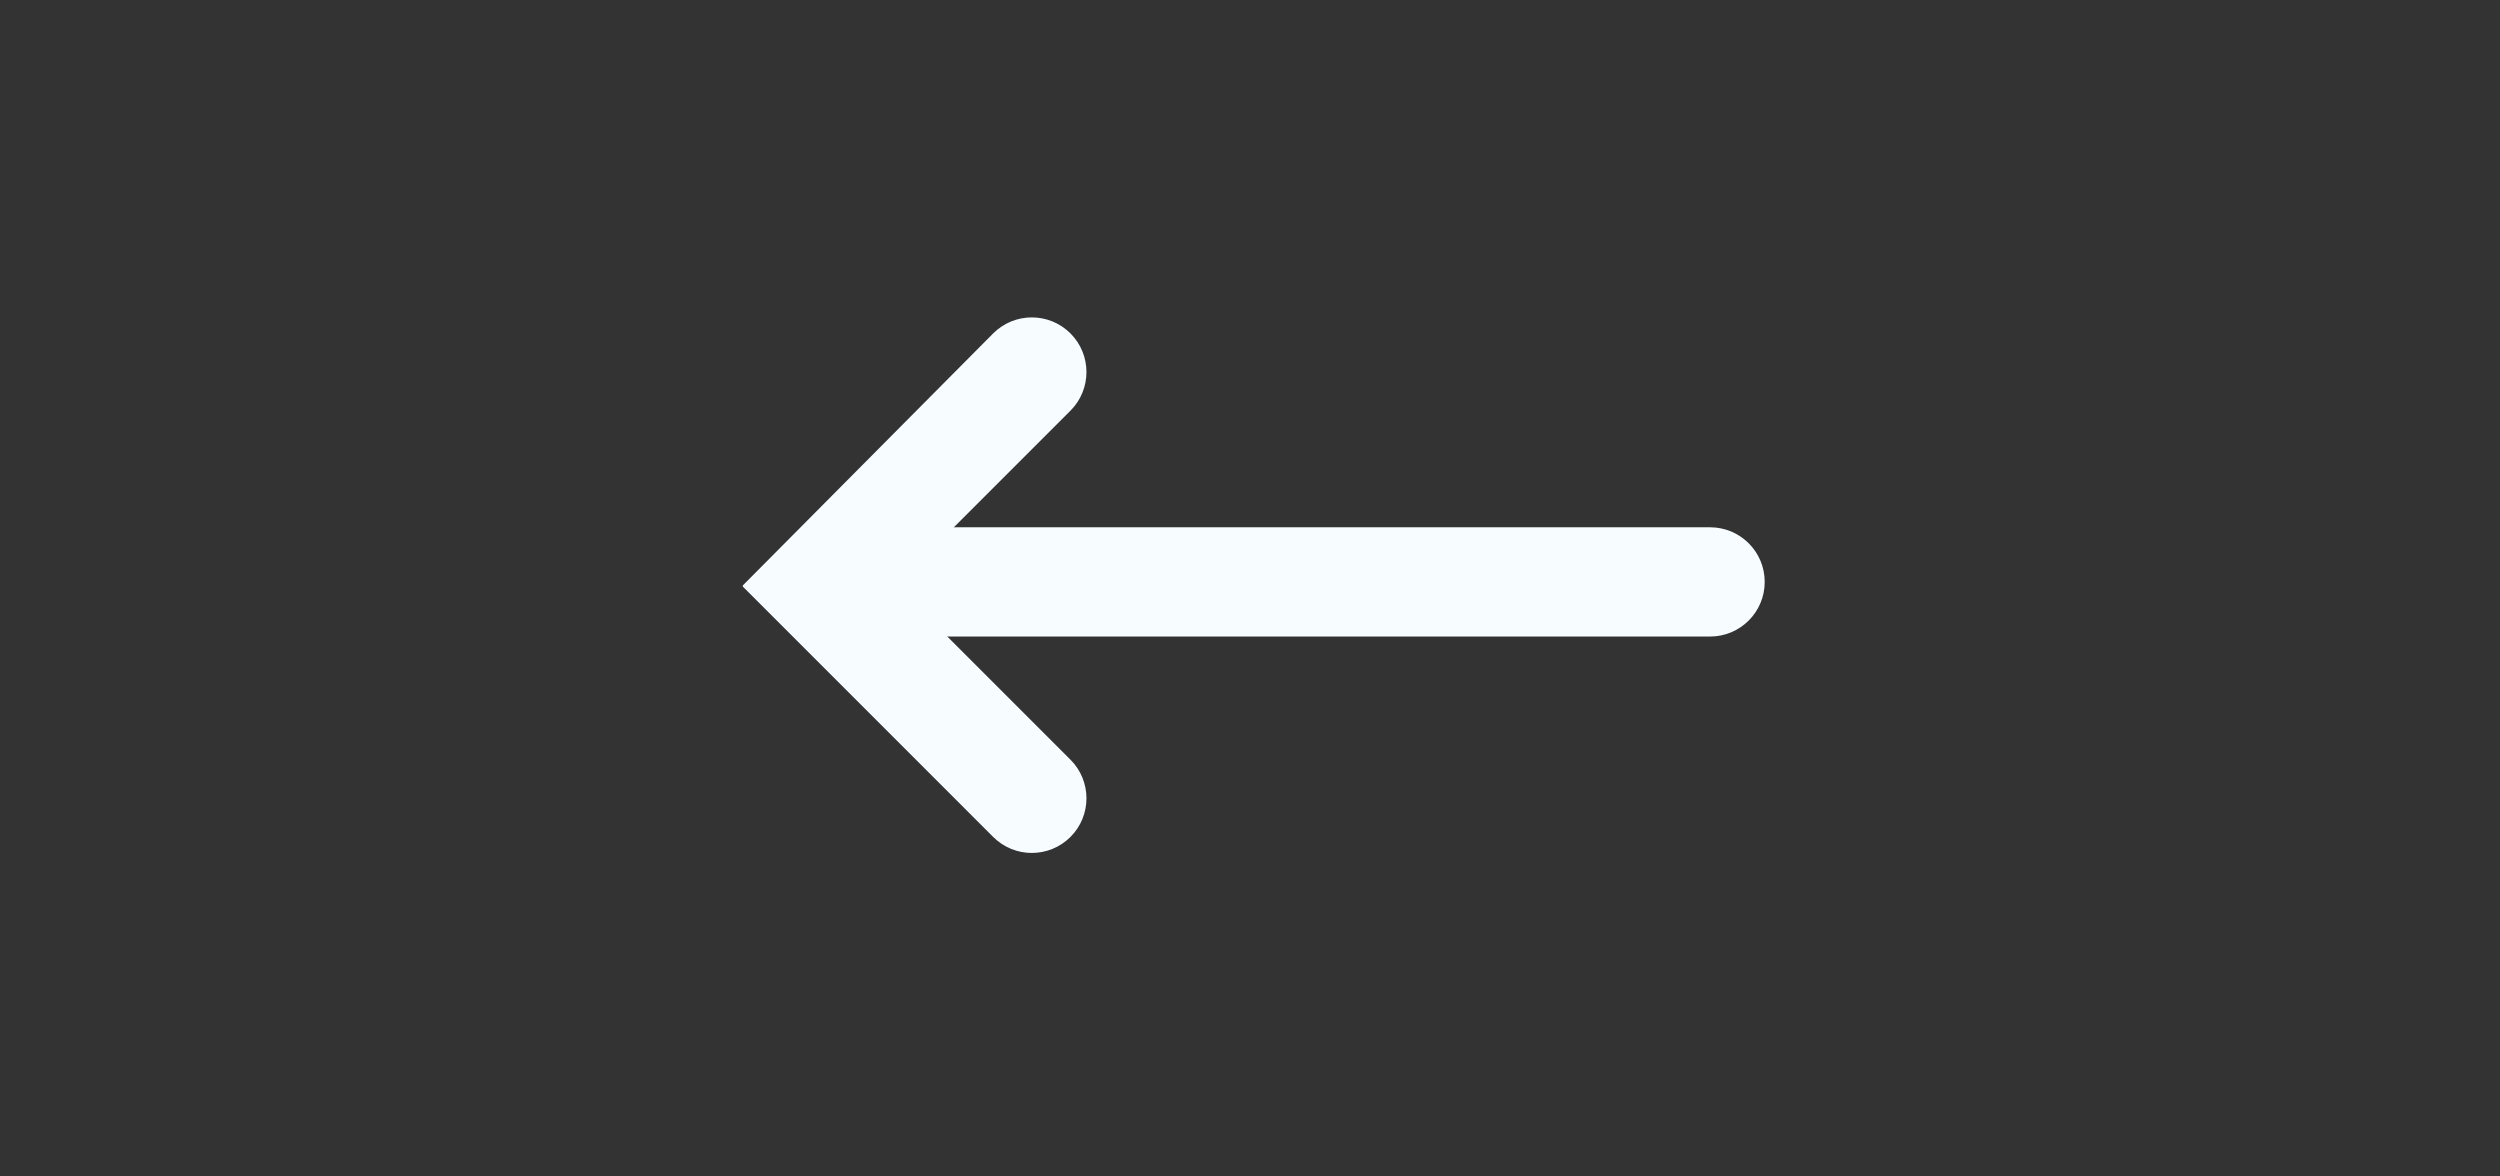
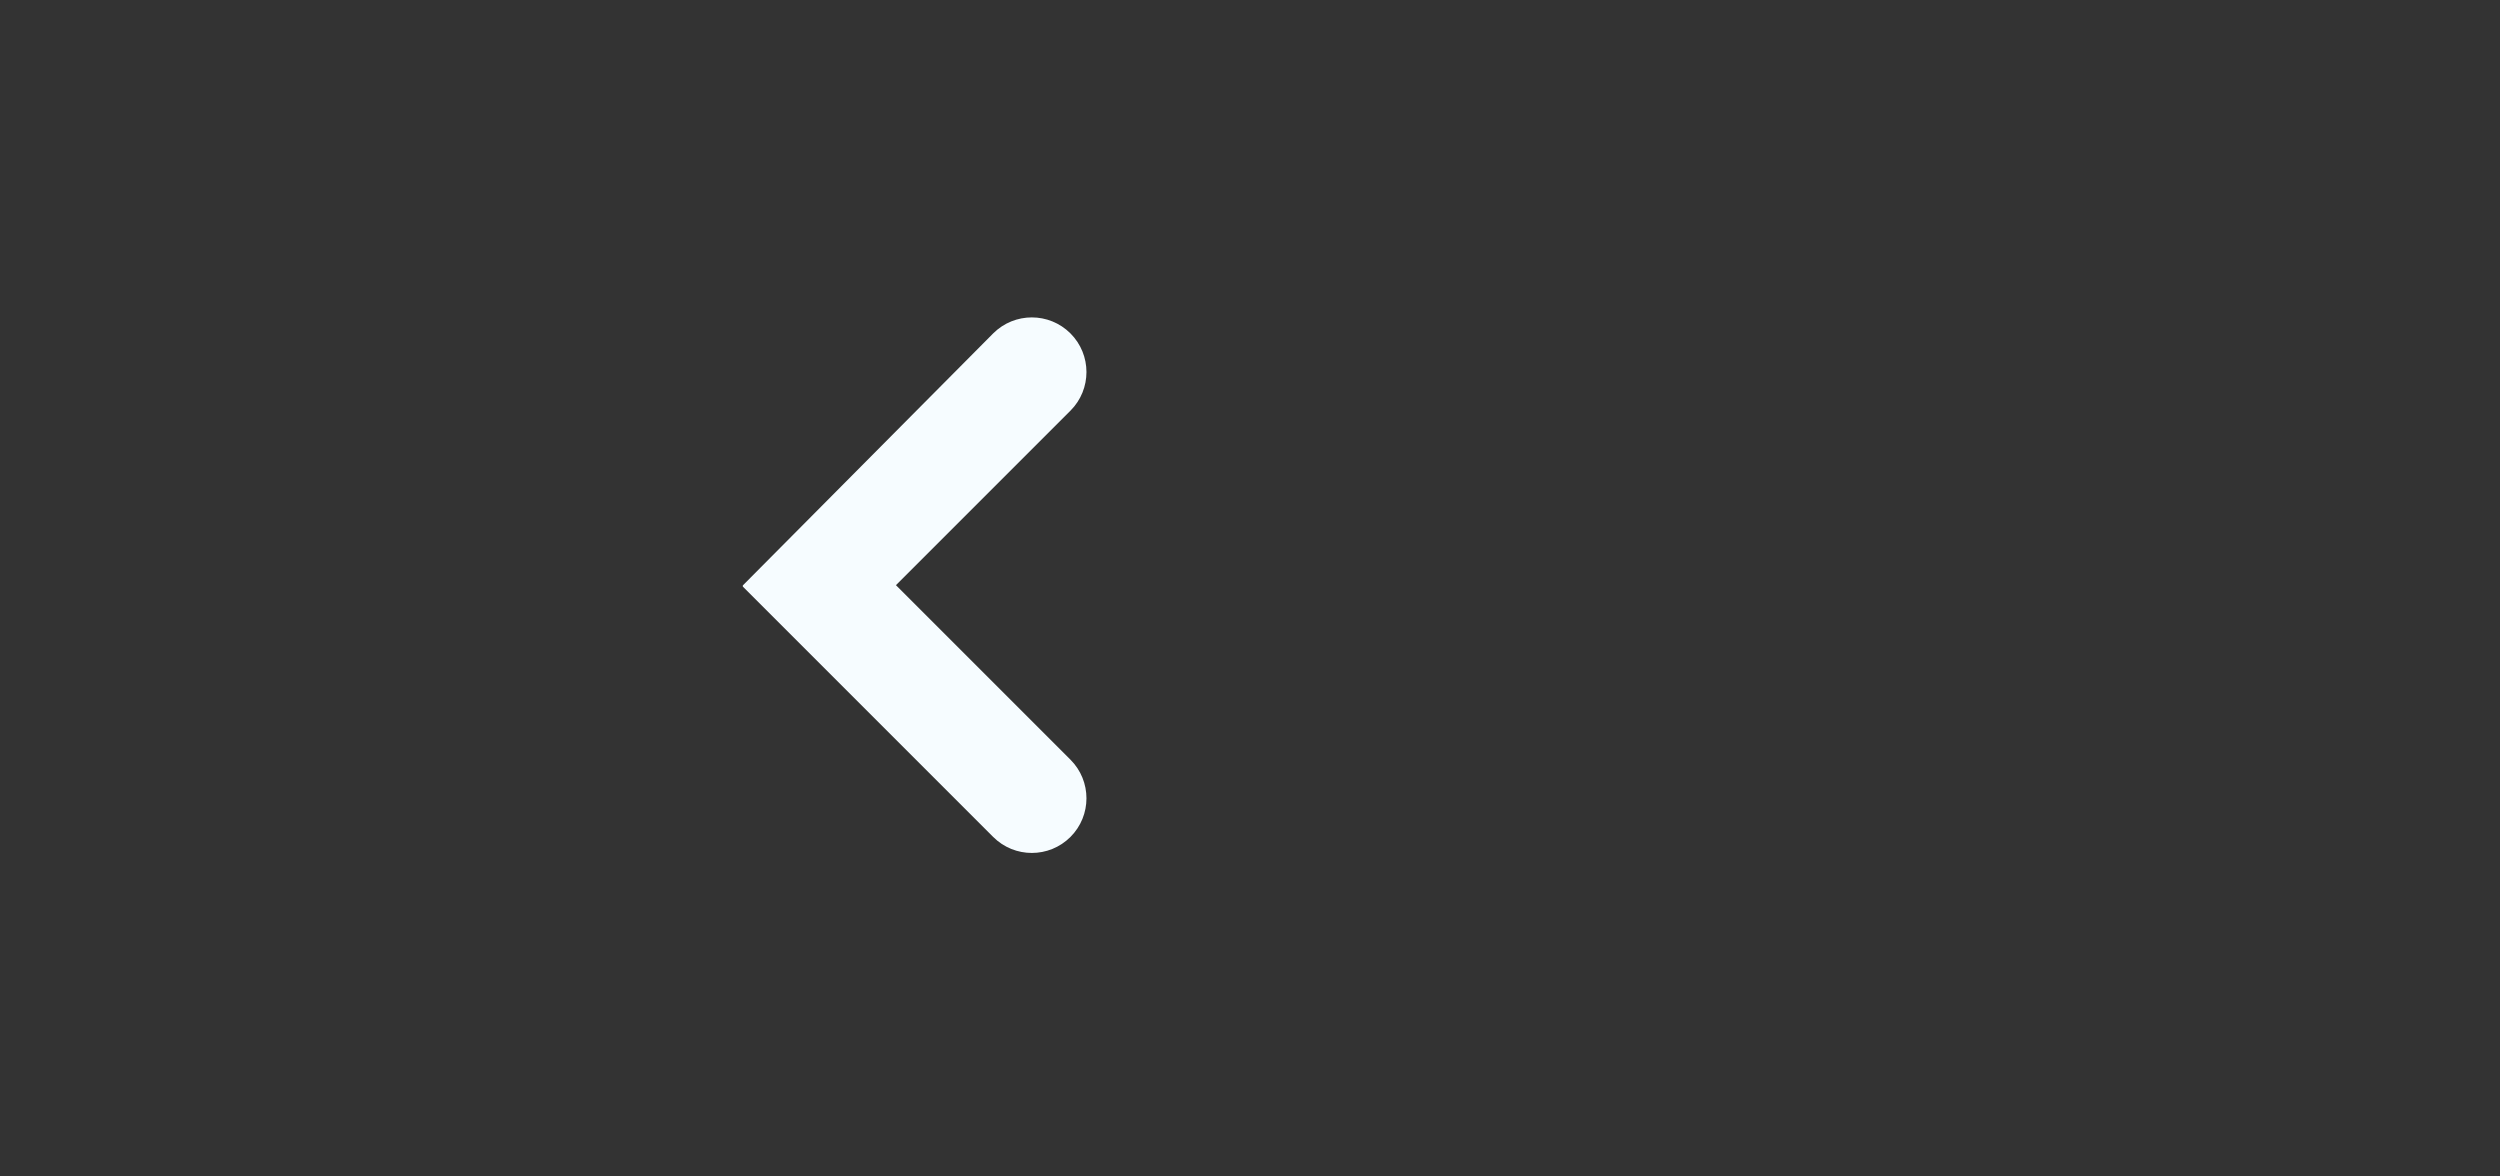
<svg xmlns="http://www.w3.org/2000/svg" width="170" height="80" viewBox="0 0 170 80" fill="none">
  <rect x="0" y="0" width="170" height="80" fill="#333333" stroke="none" />
-   <path d="M120 39.57C120 41.622 118.337 43.285 116.285 43.285L57.307 43.285L57.307 35.855L116.285 35.855C118.337 35.855 120 37.518 120 39.57V39.57Z" fill="#F6FCFF" />
  <path fill-rule="evenodd" clip-rule="evenodd" d="M67.536 56.912C68.988 58.363 71.34 58.363 72.791 56.912C74.242 55.461 74.242 53.108 72.791 51.658L60.925 39.792L72.791 27.926C74.242 26.476 74.242 24.123 72.791 22.672C71.34 21.221 68.988 21.221 67.536 22.672L50.529 39.792V39.792C50.498 39.823 50.498 39.873 50.529 39.904L67.536 56.912Z" fill="#F6FCFF" />
</svg>